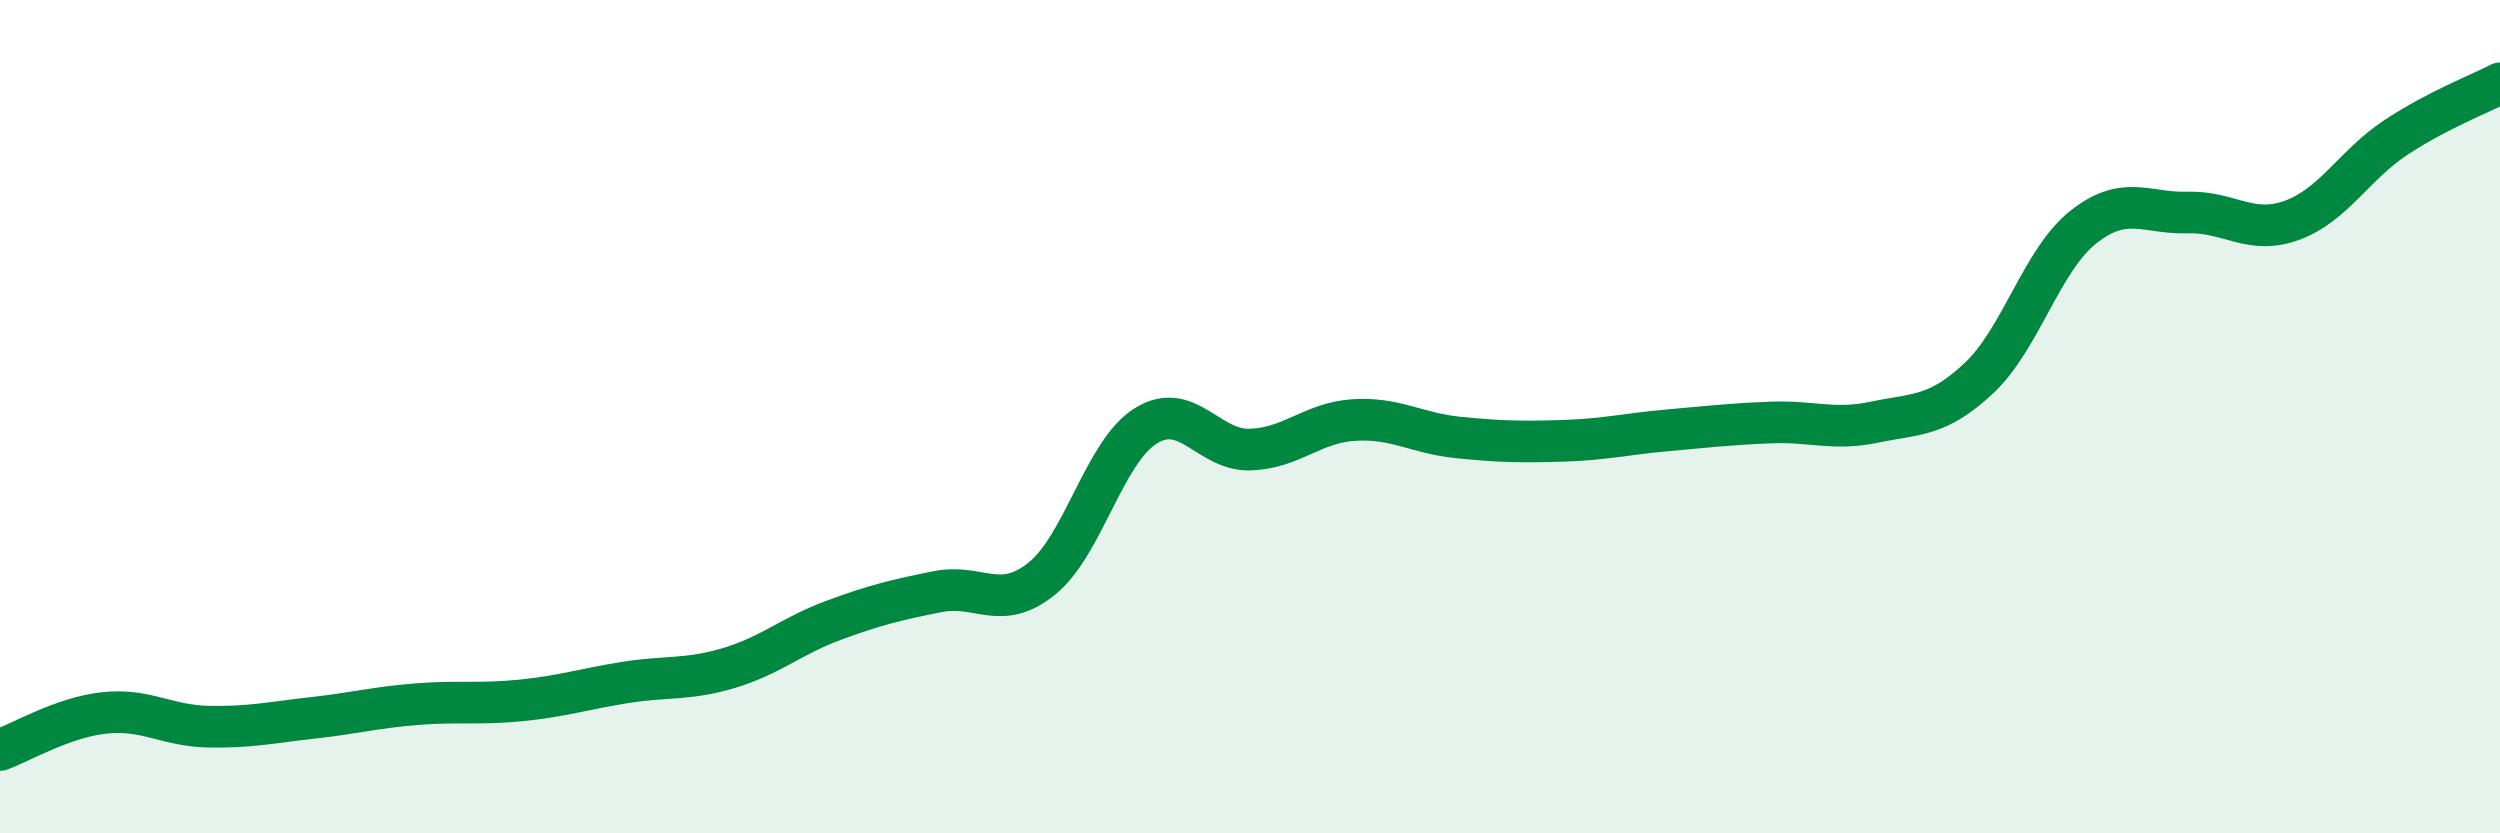
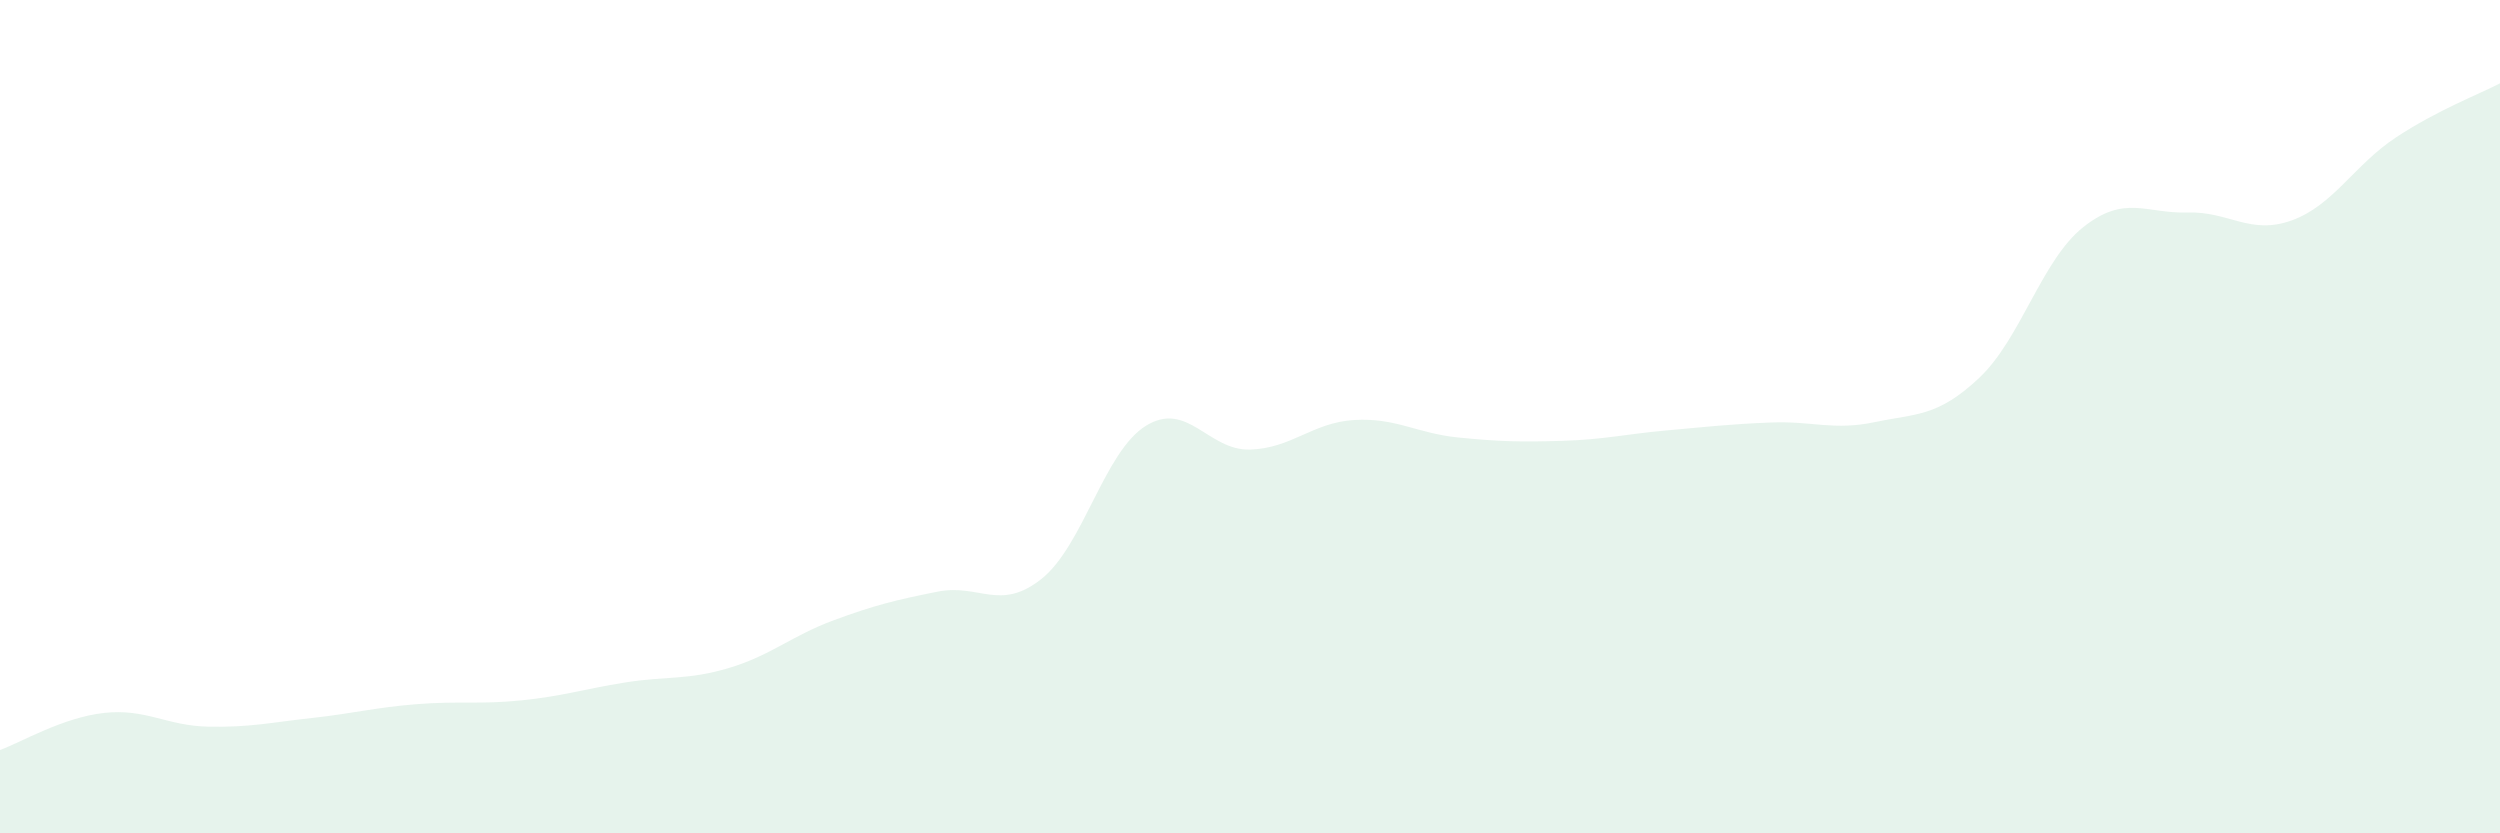
<svg xmlns="http://www.w3.org/2000/svg" width="60" height="20" viewBox="0 0 60 20">
  <path d="M 0,18 C 0.5,17.82 1.5,17.22 2.5,17.11 C 3.5,17 4,17.42 5,17.44 C 6,17.46 6.5,17.34 7.5,17.23 C 8.5,17.12 9,16.98 10,16.9 C 11,16.82 11.5,16.91 12.5,16.81 C 13.5,16.71 14,16.54 15,16.38 C 16,16.22 16.5,16.33 17.5,16.03 C 18.5,15.73 19,15.26 20,14.89 C 21,14.52 21.5,14.4 22.5,14.2 C 23.5,14 24,14.69 25,13.89 C 26,13.09 26.5,10.84 27.5,10.22 C 28.5,9.6 29,10.82 30,10.79 C 31,10.76 31.5,10.14 32.5,10.08 C 33.5,10.02 34,10.4 35,10.5 C 36,10.6 36.5,10.61 37.5,10.58 C 38.5,10.55 39,10.42 40,10.33 C 41,10.24 41.5,10.18 42.5,10.14 C 43.5,10.1 44,10.34 45,10.13 C 46,9.92 46.5,10.01 47.5,9.07 C 48.5,8.13 49,6.24 50,5.45 C 51,4.66 51.5,5.13 52.5,5.1 C 53.5,5.07 54,5.65 55,5.29 C 56,4.93 56.5,3.96 57.5,3.3 C 58.5,2.64 59.5,2.26 60,2L60 20L0 20Z" fill="#008740" opacity="0.1" stroke-linecap="round" stroke-linejoin="round" />
-   <path d="M 0,18 C 0.5,17.82 1.5,17.22 2.5,17.11 C 3.5,17 4,17.42 5,17.44 C 6,17.46 6.5,17.34 7.5,17.23 C 8.5,17.12 9,16.98 10,16.9 C 11,16.82 11.5,16.91 12.5,16.81 C 13.5,16.71 14,16.54 15,16.38 C 16,16.22 16.5,16.33 17.5,16.03 C 18.5,15.73 19,15.26 20,14.89 C 21,14.52 21.5,14.4 22.5,14.2 C 23.5,14 24,14.69 25,13.89 C 26,13.09 26.5,10.84 27.5,10.22 C 28.5,9.6 29,10.82 30,10.79 C 31,10.76 31.5,10.14 32.5,10.08 C 33.5,10.02 34,10.4 35,10.5 C 36,10.6 36.5,10.61 37.5,10.58 C 38.5,10.55 39,10.42 40,10.33 C 41,10.24 41.5,10.18 42.5,10.14 C 43.5,10.1 44,10.34 45,10.13 C 46,9.92 46.5,10.01 47.5,9.07 C 48.5,8.13 49,6.24 50,5.45 C 51,4.66 51.5,5.13 52.5,5.1 C 53.5,5.07 54,5.65 55,5.29 C 56,4.93 56.5,3.96 57.5,3.3 C 58.5,2.64 59.5,2.26 60,2" stroke="#008740" stroke-width="1" fill="none" stroke-linecap="round" stroke-linejoin="round" />
</svg>